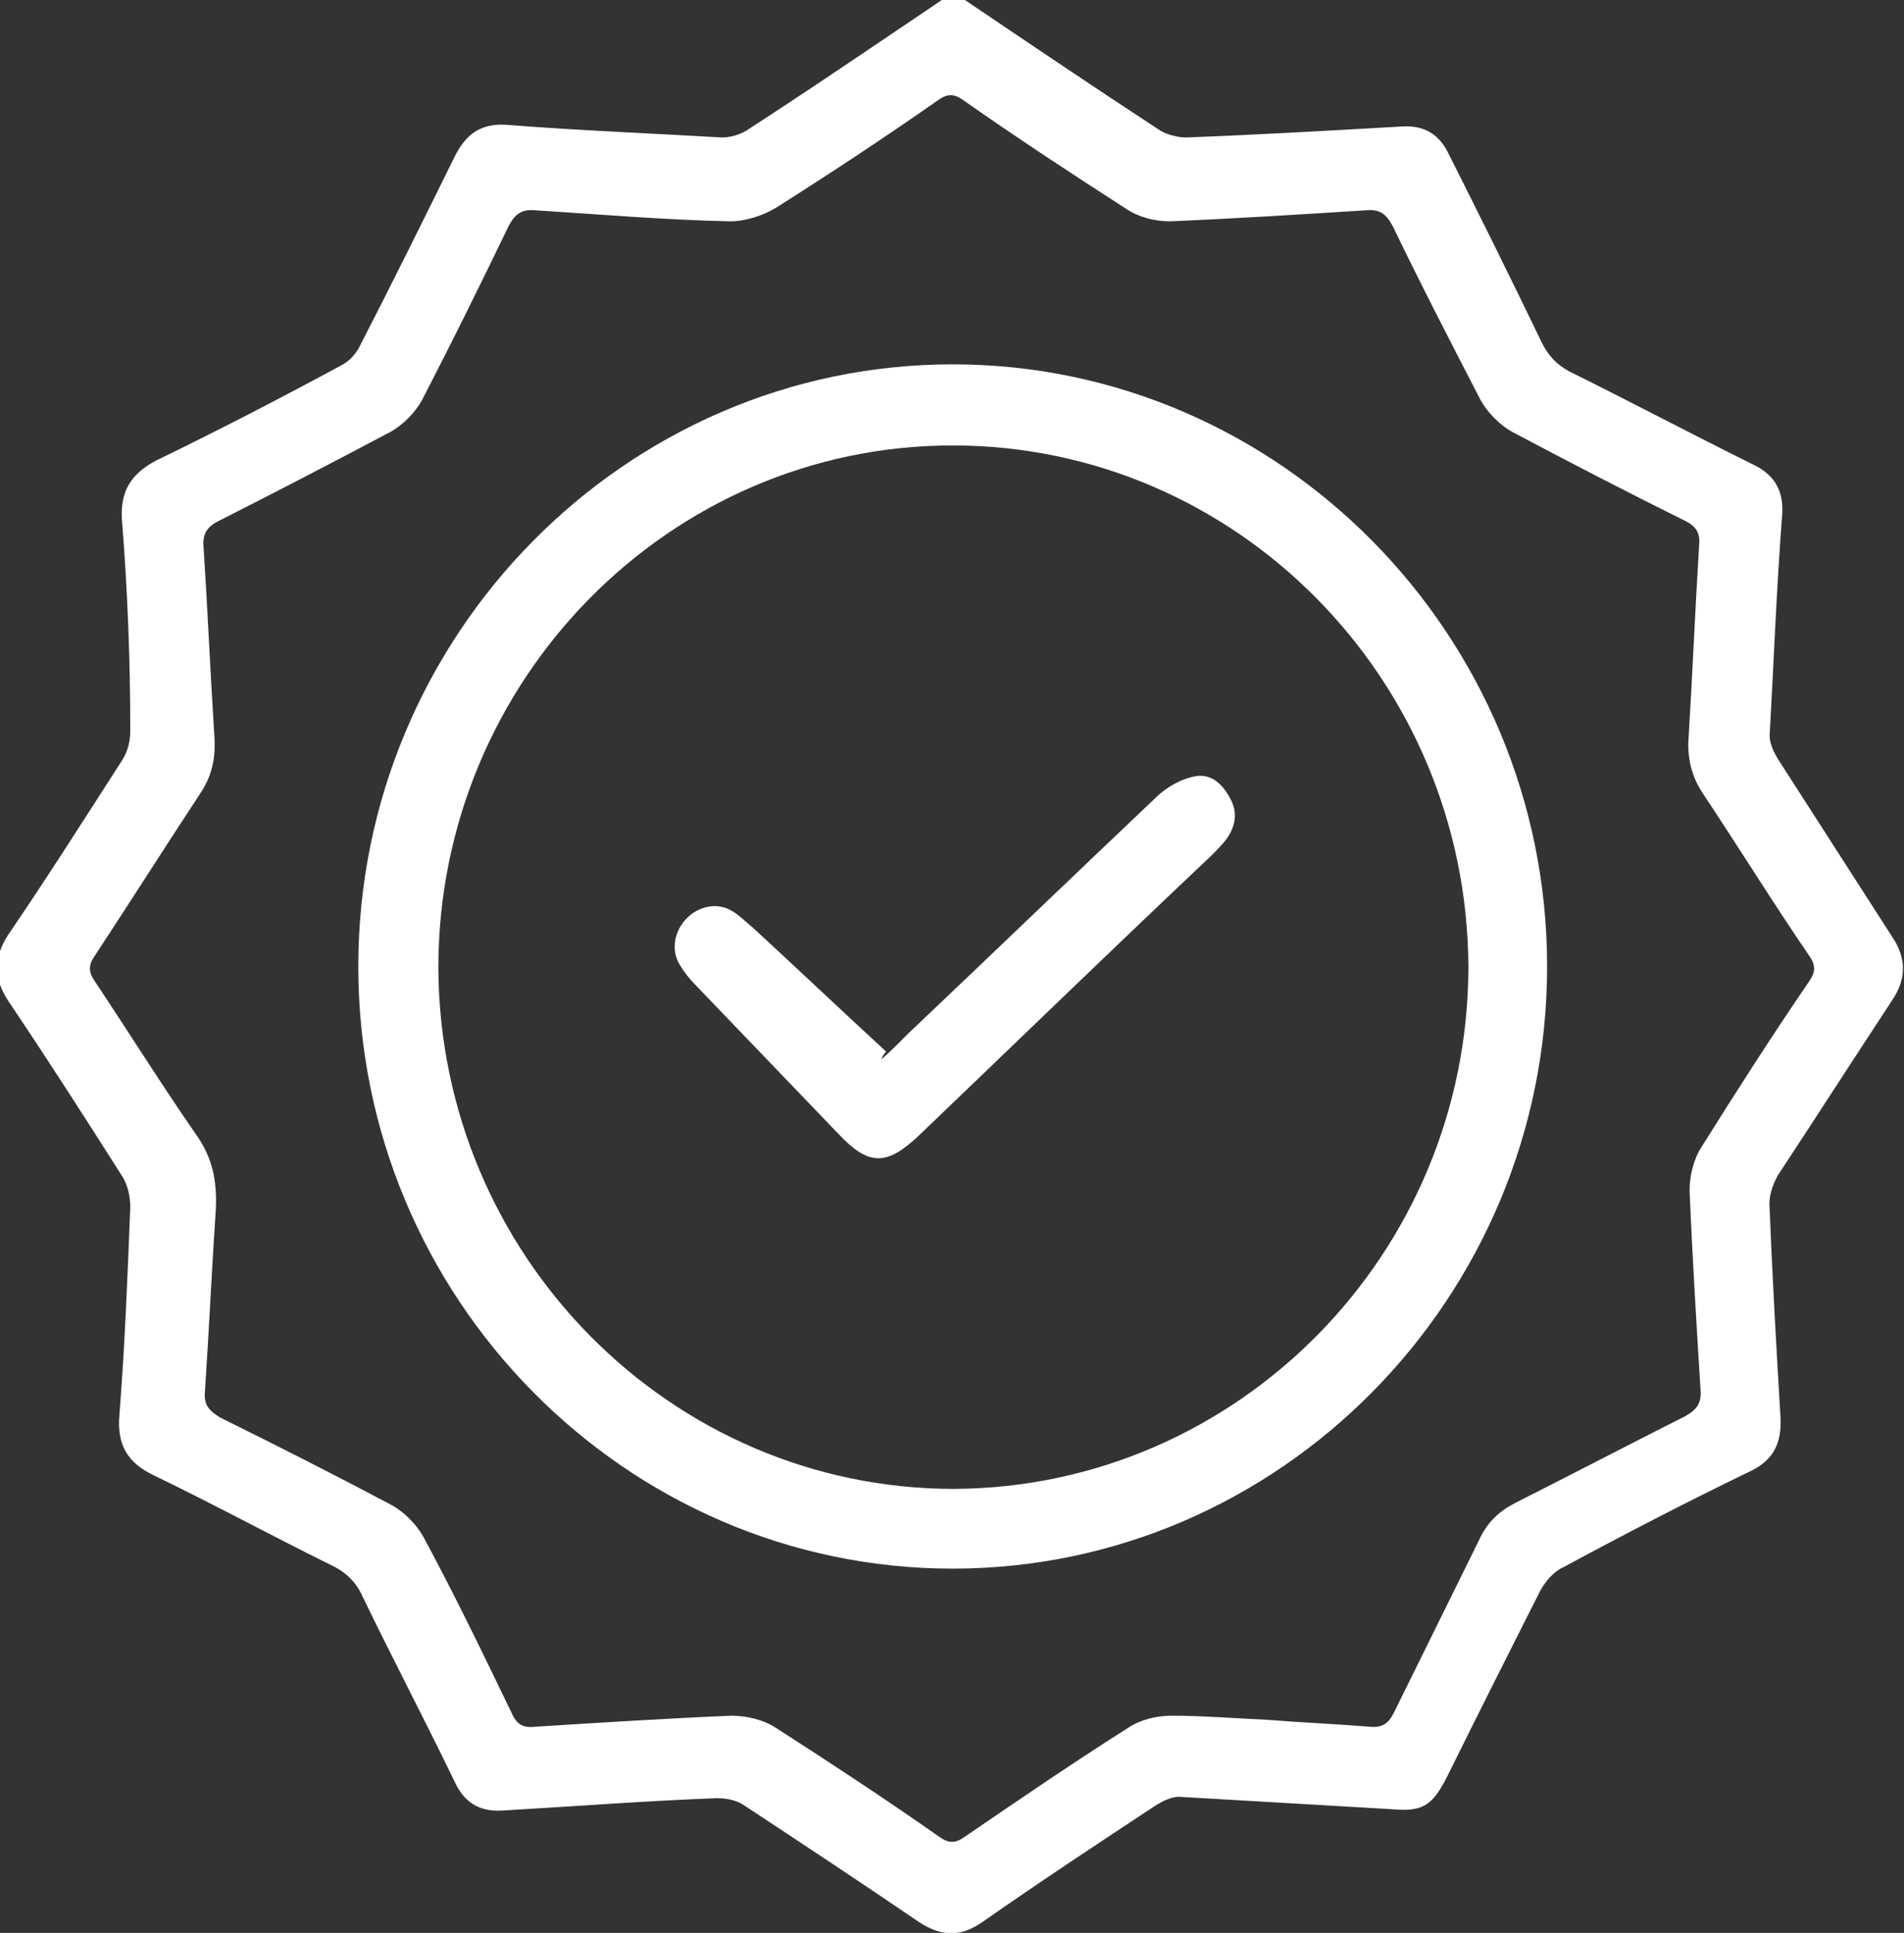
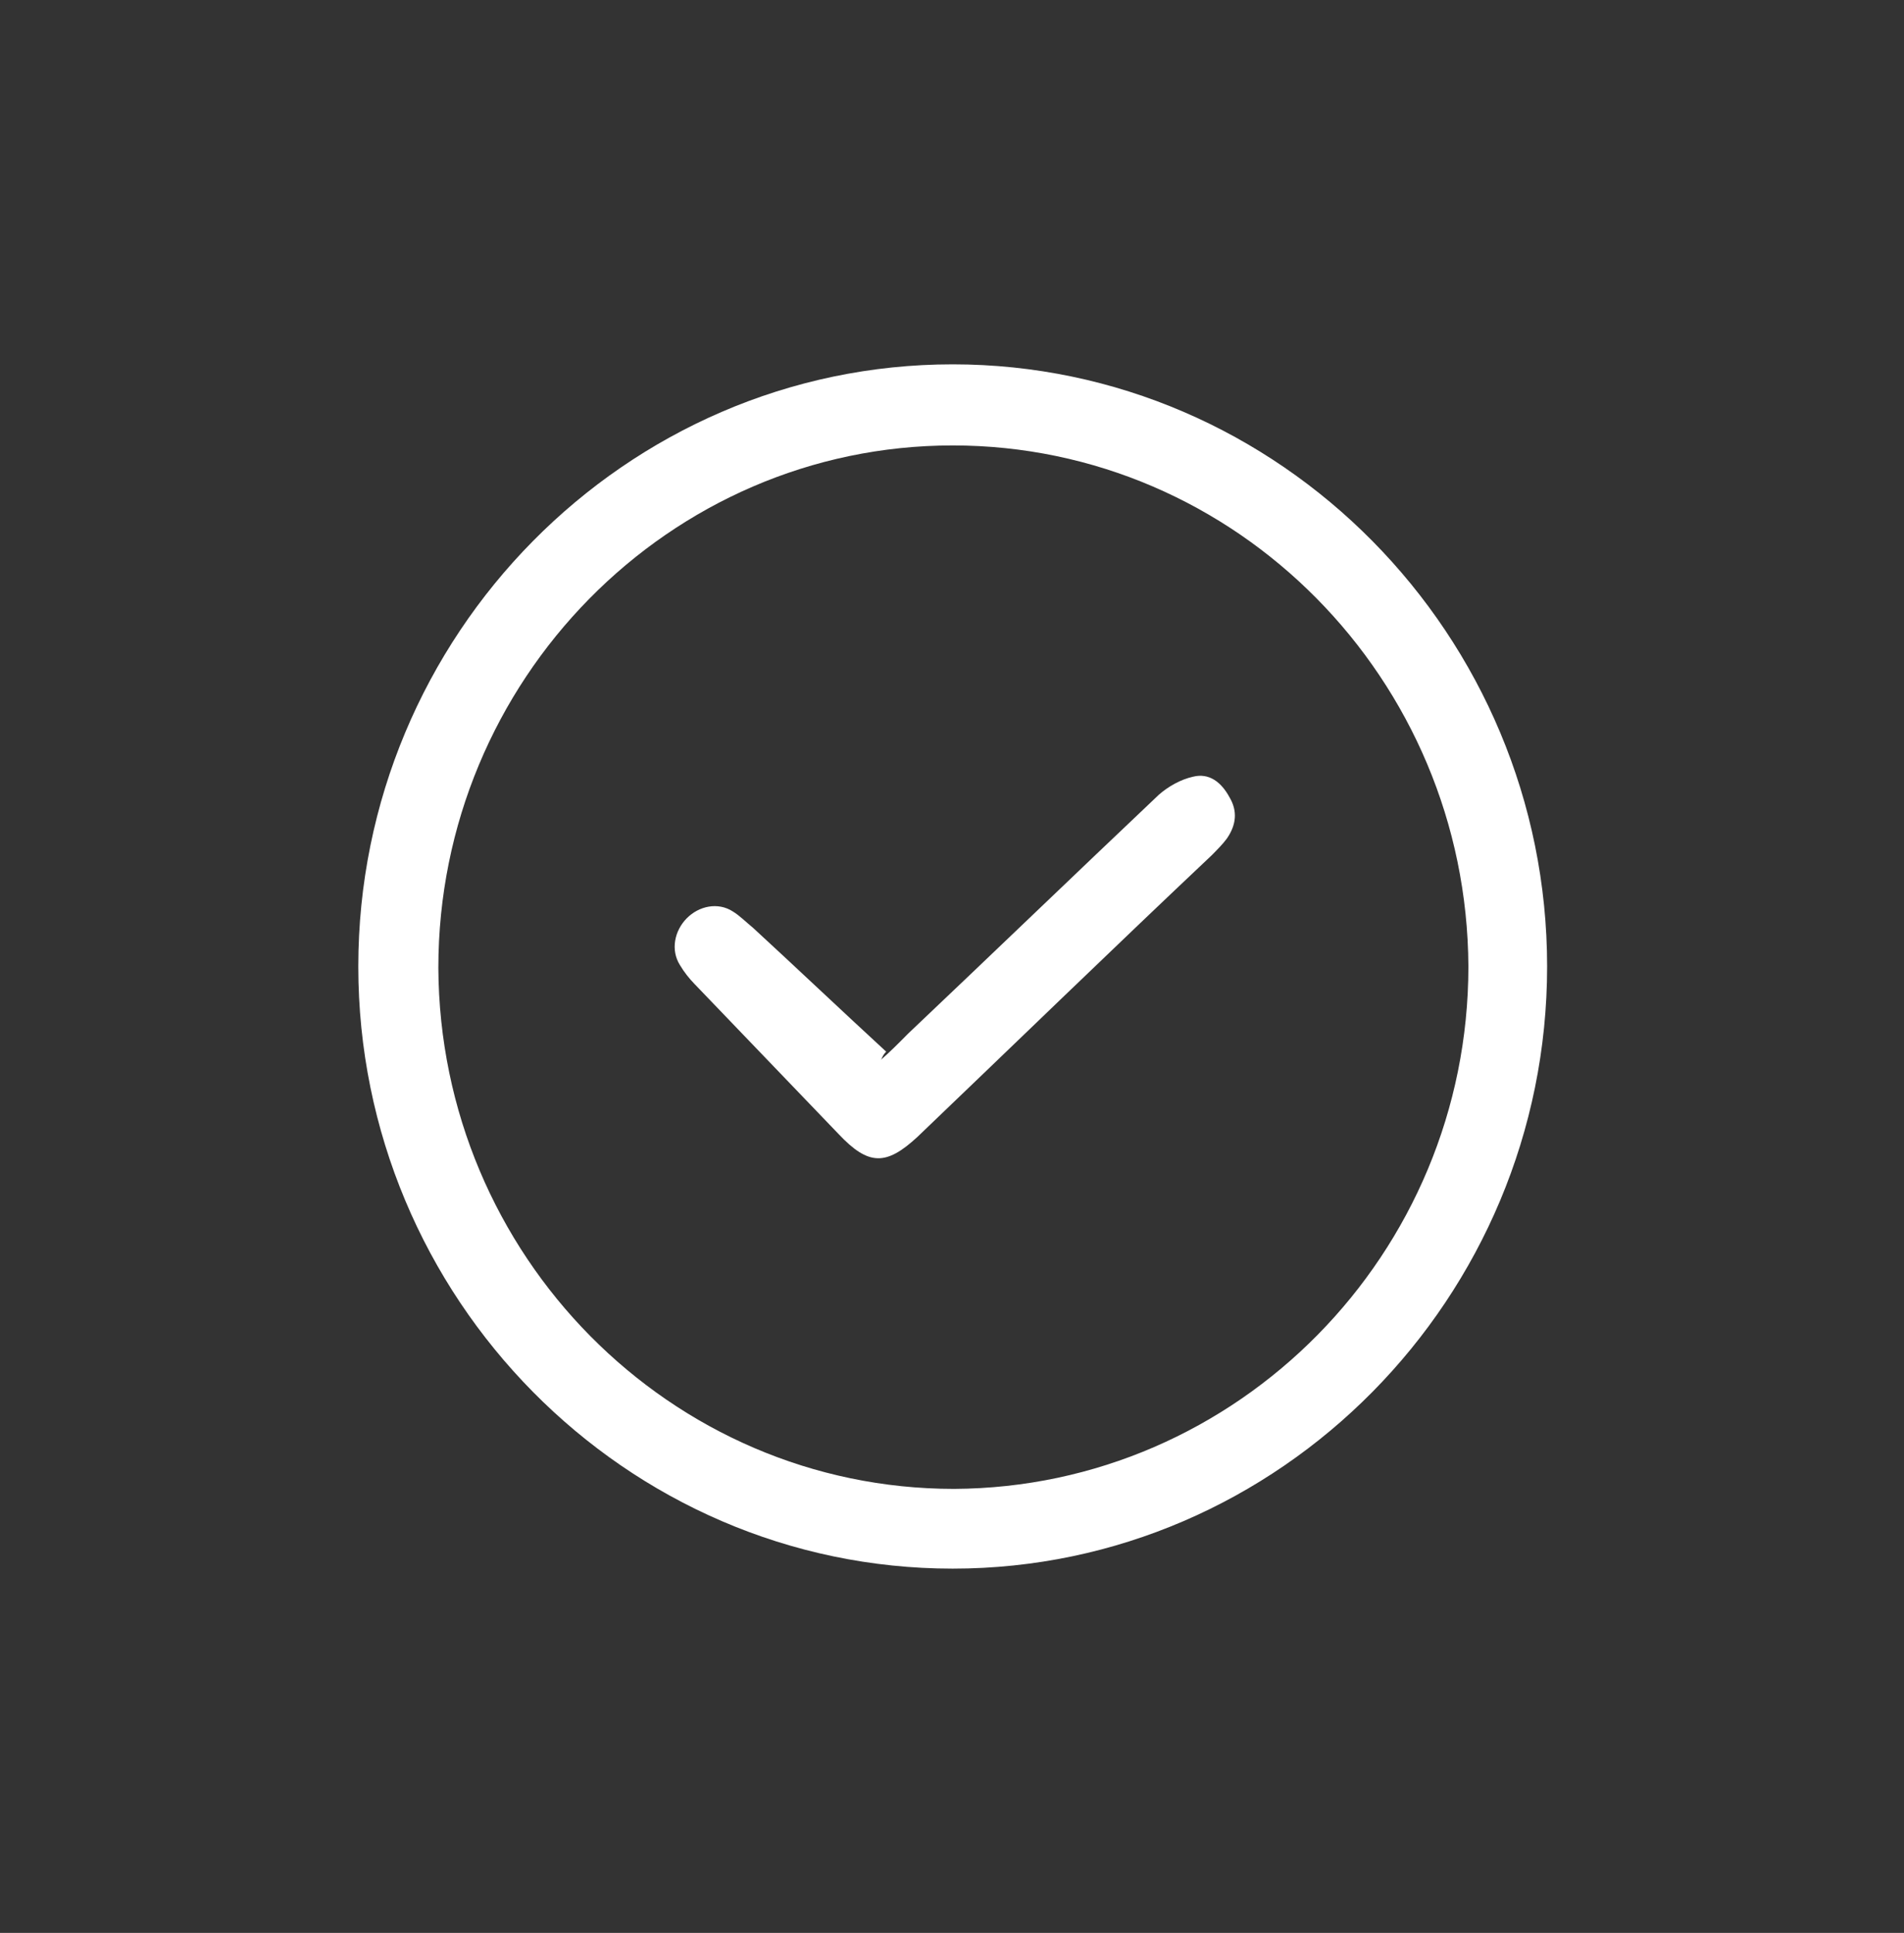
<svg xmlns="http://www.w3.org/2000/svg" width="66" height="67" viewBox="0 0 66 67" fill="none">
  <rect x="0" y="0" width="66" height="67" fill="#333333" stroke="none" />
  <g clip-path="url(#clip0_9133_12924)">
-     <path d="M33.447 0C35.705 1.525 37.963 3.05 40.221 4.527C40.456 4.67 40.833 4.765 41.115 4.765C43.608 4.67 46.102 4.527 48.595 4.384C49.395 4.336 49.912 4.67 50.241 5.385C51.323 7.529 52.405 9.721 53.44 11.866C53.675 12.342 53.958 12.628 54.381 12.866C56.498 13.915 58.662 15.058 60.779 16.107C61.578 16.488 61.861 17.107 61.767 17.965C61.578 20.491 61.484 22.969 61.343 25.494C61.343 25.78 61.484 26.066 61.626 26.304C62.943 28.354 64.26 30.403 65.577 32.452C66.094 33.214 66.094 33.929 65.577 34.691C64.26 36.693 62.943 38.742 61.626 40.743C61.437 41.077 61.296 41.506 61.343 41.887C61.437 44.317 61.578 46.748 61.719 49.13C61.767 50.083 61.437 50.655 60.59 51.036C58.427 52.085 56.31 53.181 54.193 54.324C53.864 54.467 53.581 54.801 53.393 55.134C52.311 57.279 51.229 59.423 50.147 61.615C49.63 62.616 49.3 62.806 48.218 62.711C45.772 62.568 43.326 62.425 40.88 62.282C40.598 62.282 40.315 62.425 40.08 62.568C38.057 63.903 36.035 65.237 34.059 66.619C33.306 67.143 32.648 67.143 31.848 66.619C29.825 65.237 27.802 63.903 25.779 62.568C25.497 62.378 25.121 62.33 24.839 62.33C22.345 62.425 19.899 62.616 17.406 62.759C16.606 62.806 16.089 62.473 15.759 61.758C14.725 59.614 13.595 57.469 12.561 55.325C12.325 54.801 11.949 54.467 11.432 54.229C9.409 53.228 7.386 52.132 5.316 51.132C4.422 50.703 4.046 50.083 4.14 49.035C4.328 46.652 4.422 44.222 4.516 41.839C4.516 41.458 4.422 41.029 4.187 40.696C2.917 38.694 1.6 36.645 0.283 34.691C-0.235 33.881 -0.235 33.214 0.283 32.404C1.647 30.403 2.917 28.401 4.234 26.352C4.422 26.066 4.516 25.685 4.516 25.351C4.516 22.873 4.422 20.491 4.234 18.108C4.14 17.06 4.516 16.44 5.41 15.964C7.574 14.915 9.691 13.819 11.808 12.676C12.09 12.533 12.325 12.294 12.466 12.008C13.595 9.816 14.678 7.624 15.759 5.432C16.183 4.575 16.747 4.241 17.688 4.336C20.134 4.527 22.581 4.622 25.027 4.765C25.309 4.765 25.638 4.67 25.873 4.527C27.567 3.431 29.261 2.287 30.954 1.144C31.518 0.762 32.083 0.381 32.648 0C32.93 0 33.165 0 33.447 0ZM43.938 59.614C45.114 59.709 46.29 59.757 47.466 59.852C47.889 59.9 48.124 59.757 48.313 59.376C49.3 57.374 50.288 55.373 51.276 53.371C51.559 52.752 51.982 52.371 52.546 52.085C54.522 51.084 56.451 50.083 58.427 49.083C58.85 48.844 58.991 48.606 58.944 48.129C58.803 45.842 58.662 43.555 58.568 41.267C58.568 40.743 58.709 40.171 58.991 39.742C60.214 37.789 61.437 35.883 62.707 34.024C62.943 33.691 62.943 33.452 62.707 33.119C61.437 31.26 60.261 29.354 58.991 27.448C58.662 26.924 58.521 26.4 58.521 25.78C58.662 23.493 58.756 21.206 58.897 18.918C58.944 18.489 58.803 18.251 58.427 18.061C56.404 17.06 54.381 16.011 52.405 14.963C51.982 14.725 51.559 14.296 51.323 13.867C50.288 11.866 49.253 9.864 48.266 7.815C48.03 7.386 47.795 7.243 47.325 7.291C45.067 7.434 42.809 7.577 40.551 7.672C40.033 7.672 39.469 7.529 39.045 7.243C37.117 6.004 35.235 4.765 33.4 3.479C33.071 3.24 32.836 3.24 32.506 3.479C30.672 4.765 28.79 6.004 26.908 7.196C26.438 7.482 25.826 7.672 25.309 7.672C23.051 7.624 20.84 7.434 18.582 7.291C18.112 7.243 17.876 7.386 17.641 7.815C16.653 9.864 15.665 11.866 14.63 13.867C14.395 14.296 13.972 14.725 13.549 14.963C11.573 16.011 9.55 17.06 7.574 18.061C7.198 18.251 7.01 18.489 7.057 18.966C7.198 21.158 7.292 23.35 7.433 25.542C7.48 26.304 7.339 26.924 6.916 27.543C5.692 29.402 4.516 31.26 3.293 33.119C3.058 33.452 3.058 33.691 3.293 34.024C4.469 35.787 5.598 37.598 6.821 39.361C7.386 40.171 7.527 40.981 7.48 41.935C7.339 44.031 7.245 46.128 7.104 48.225C7.057 48.701 7.245 48.892 7.621 49.13C9.644 50.131 11.62 51.132 13.595 52.18C14.019 52.418 14.442 52.847 14.678 53.276C15.759 55.277 16.747 57.327 17.735 59.376C17.923 59.804 18.159 59.9 18.582 59.852C20.84 59.709 23.098 59.566 25.356 59.471C25.873 59.471 26.485 59.614 26.908 59.9C28.837 61.139 30.719 62.378 32.553 63.664C32.883 63.903 33.118 63.903 33.447 63.664C35.329 62.378 37.211 61.091 39.092 59.9C39.516 59.614 40.08 59.471 40.598 59.471C41.727 59.471 42.856 59.566 43.938 59.614Z" fill="white" />
    <path d="M12.42 33.501C12.42 22.017 21.687 12.629 33.024 12.629C44.361 12.629 53.629 22.017 53.629 33.501C53.629 44.985 44.361 54.373 33.024 54.373C21.687 54.373 12.42 44.985 12.42 33.501ZM50.9 33.501C50.853 23.541 42.856 15.44 33.024 15.44C23.193 15.44 15.195 23.589 15.195 33.548C15.242 43.508 23.24 51.609 33.071 51.609C42.903 51.561 50.9 43.46 50.9 33.501Z" fill="white" />
    <path d="M30.531 36.74C30.86 36.454 31.142 36.169 31.472 35.835C34.388 33.071 37.258 30.307 40.175 27.543C40.504 27.257 40.927 27.019 41.351 26.924C41.915 26.781 42.338 27.114 42.621 27.639C42.903 28.115 42.856 28.592 42.527 29.068C42.386 29.259 42.197 29.449 42.009 29.64C38.575 32.88 35.188 36.169 31.801 39.409C30.719 40.41 30.108 40.41 29.073 39.314C27.426 37.598 25.733 35.835 24.086 34.119C23.898 33.929 23.71 33.691 23.569 33.452C23.239 32.928 23.381 32.261 23.804 31.832C24.227 31.403 24.886 31.26 25.403 31.594C25.639 31.737 25.874 31.975 26.109 32.166C27.661 33.595 29.167 35.025 30.719 36.454C30.578 36.597 30.578 36.693 30.531 36.74Z" fill="white" />
  </g>
  <defs>
    <clipPath id="clip0_9133_12924">
      <rect width="66" height="67" fill="white" />
    </clipPath>
  </defs>
</svg>